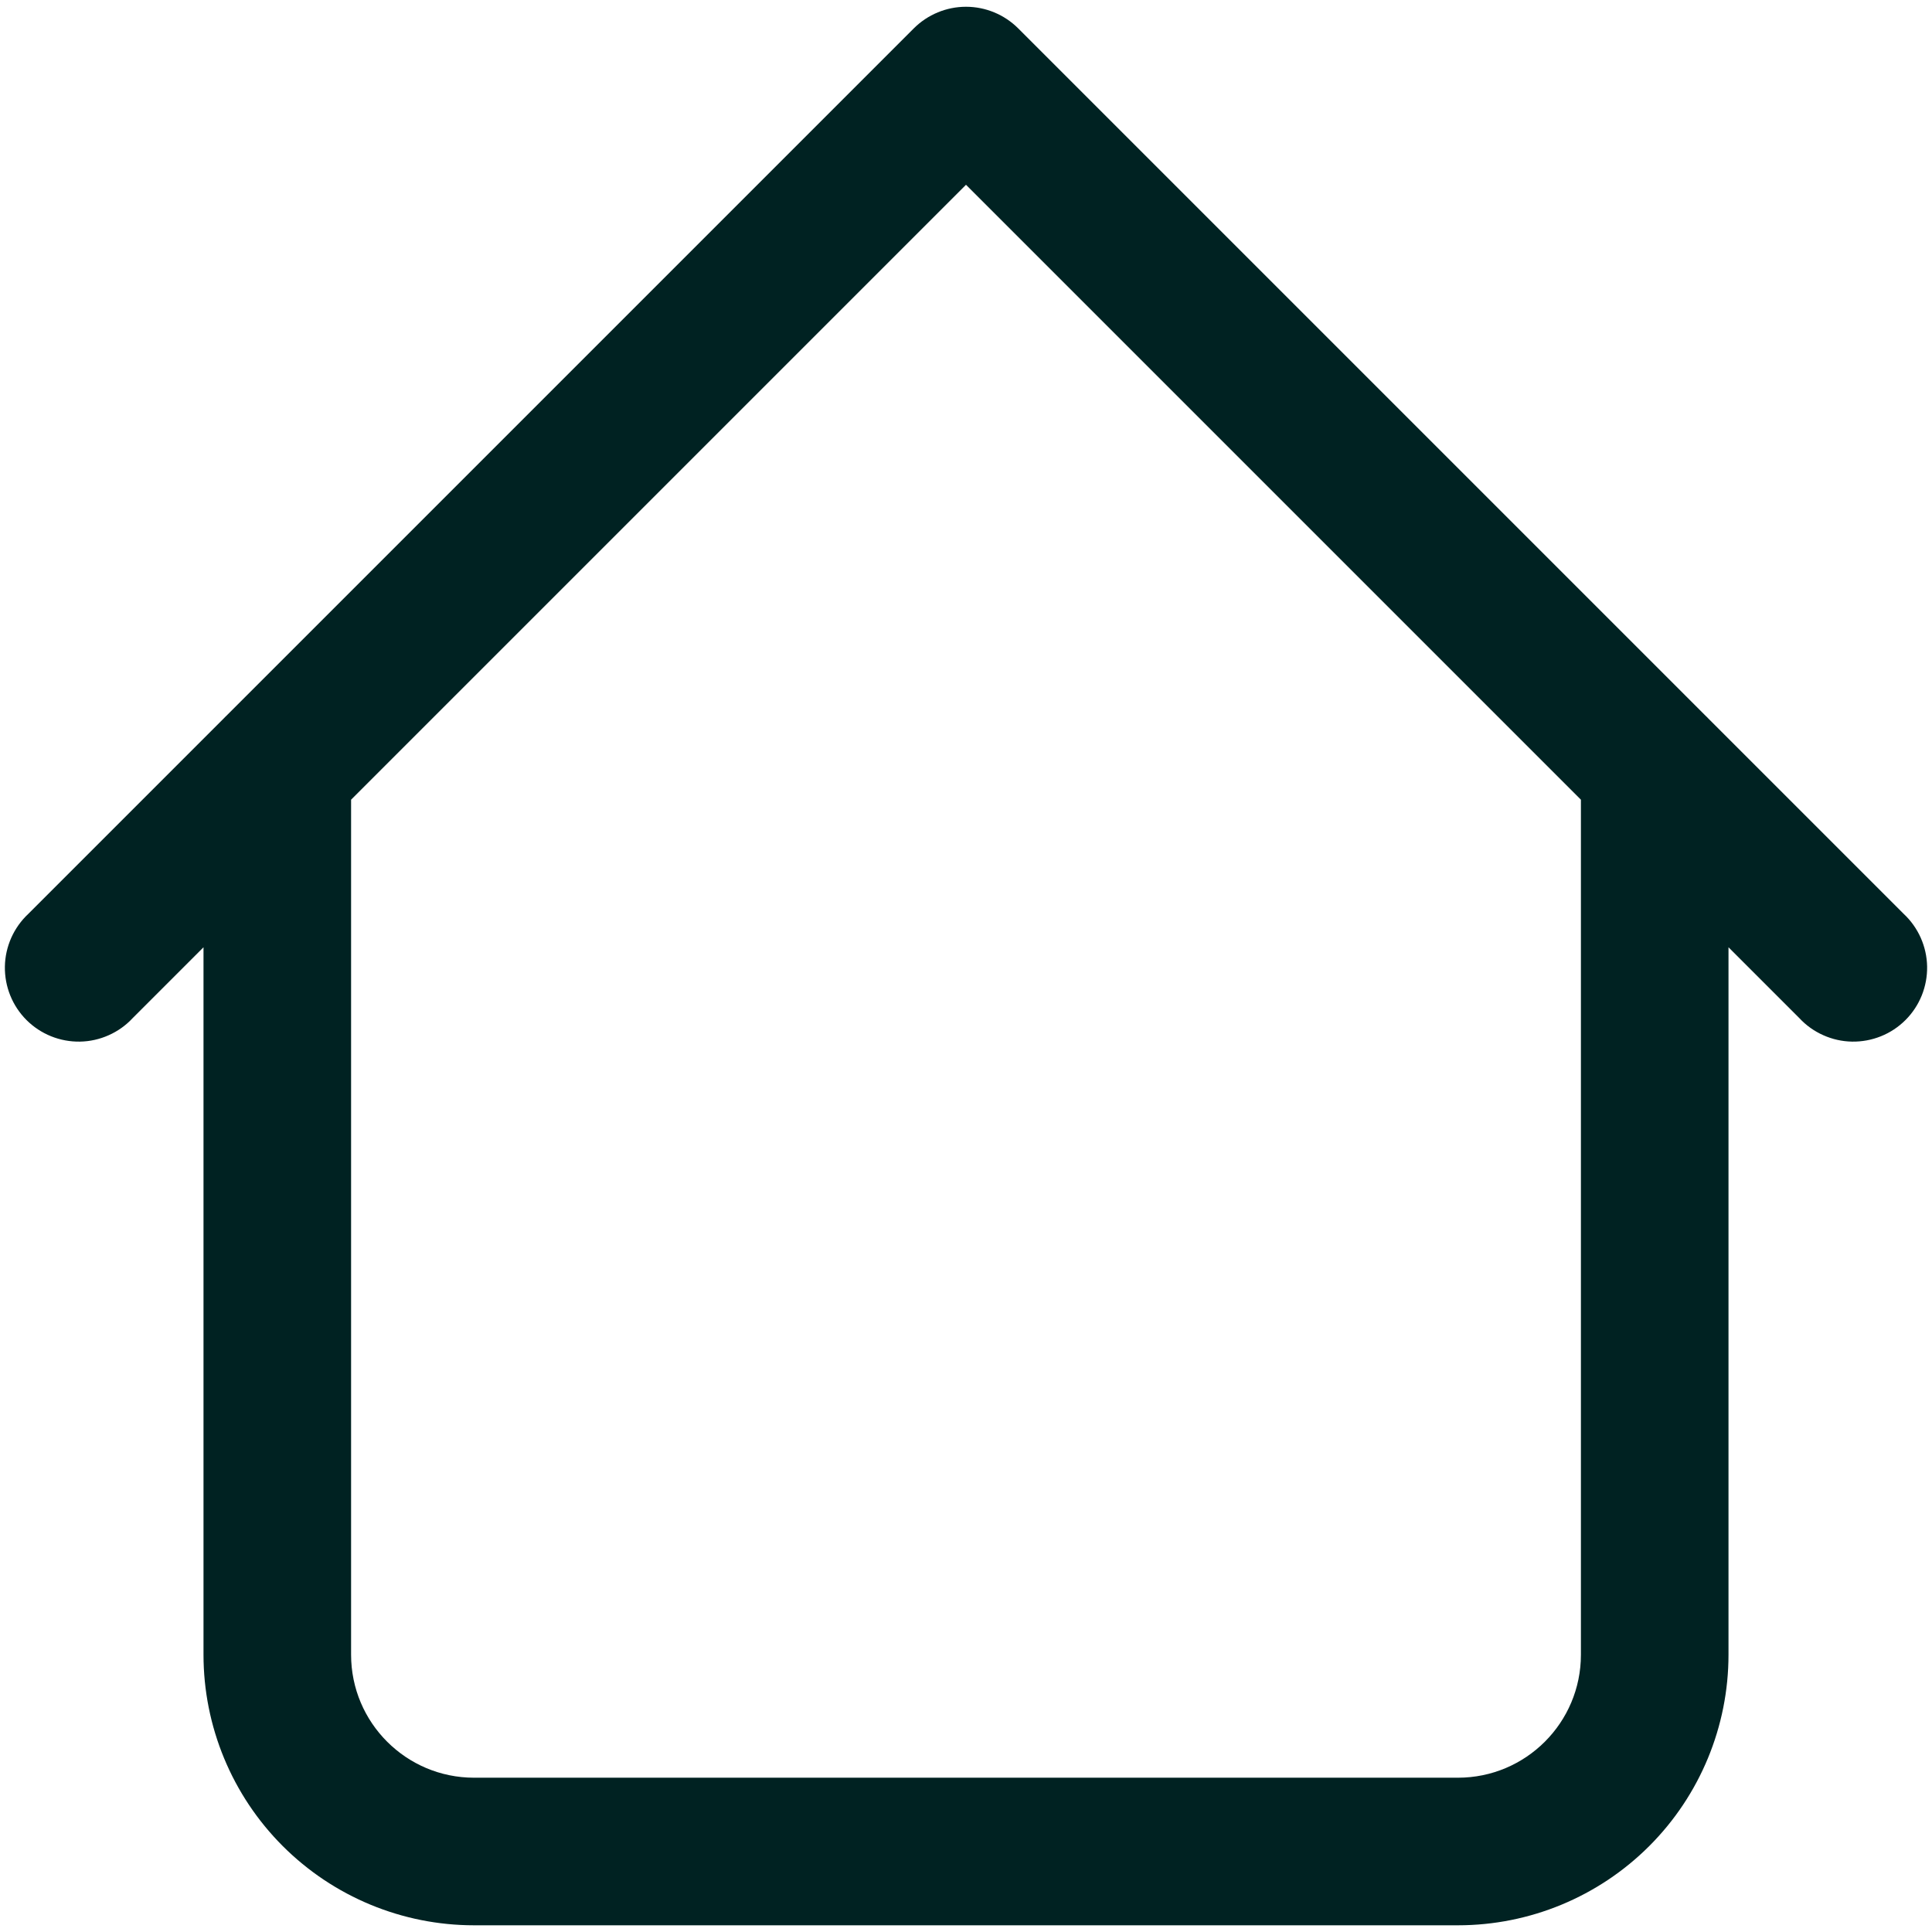
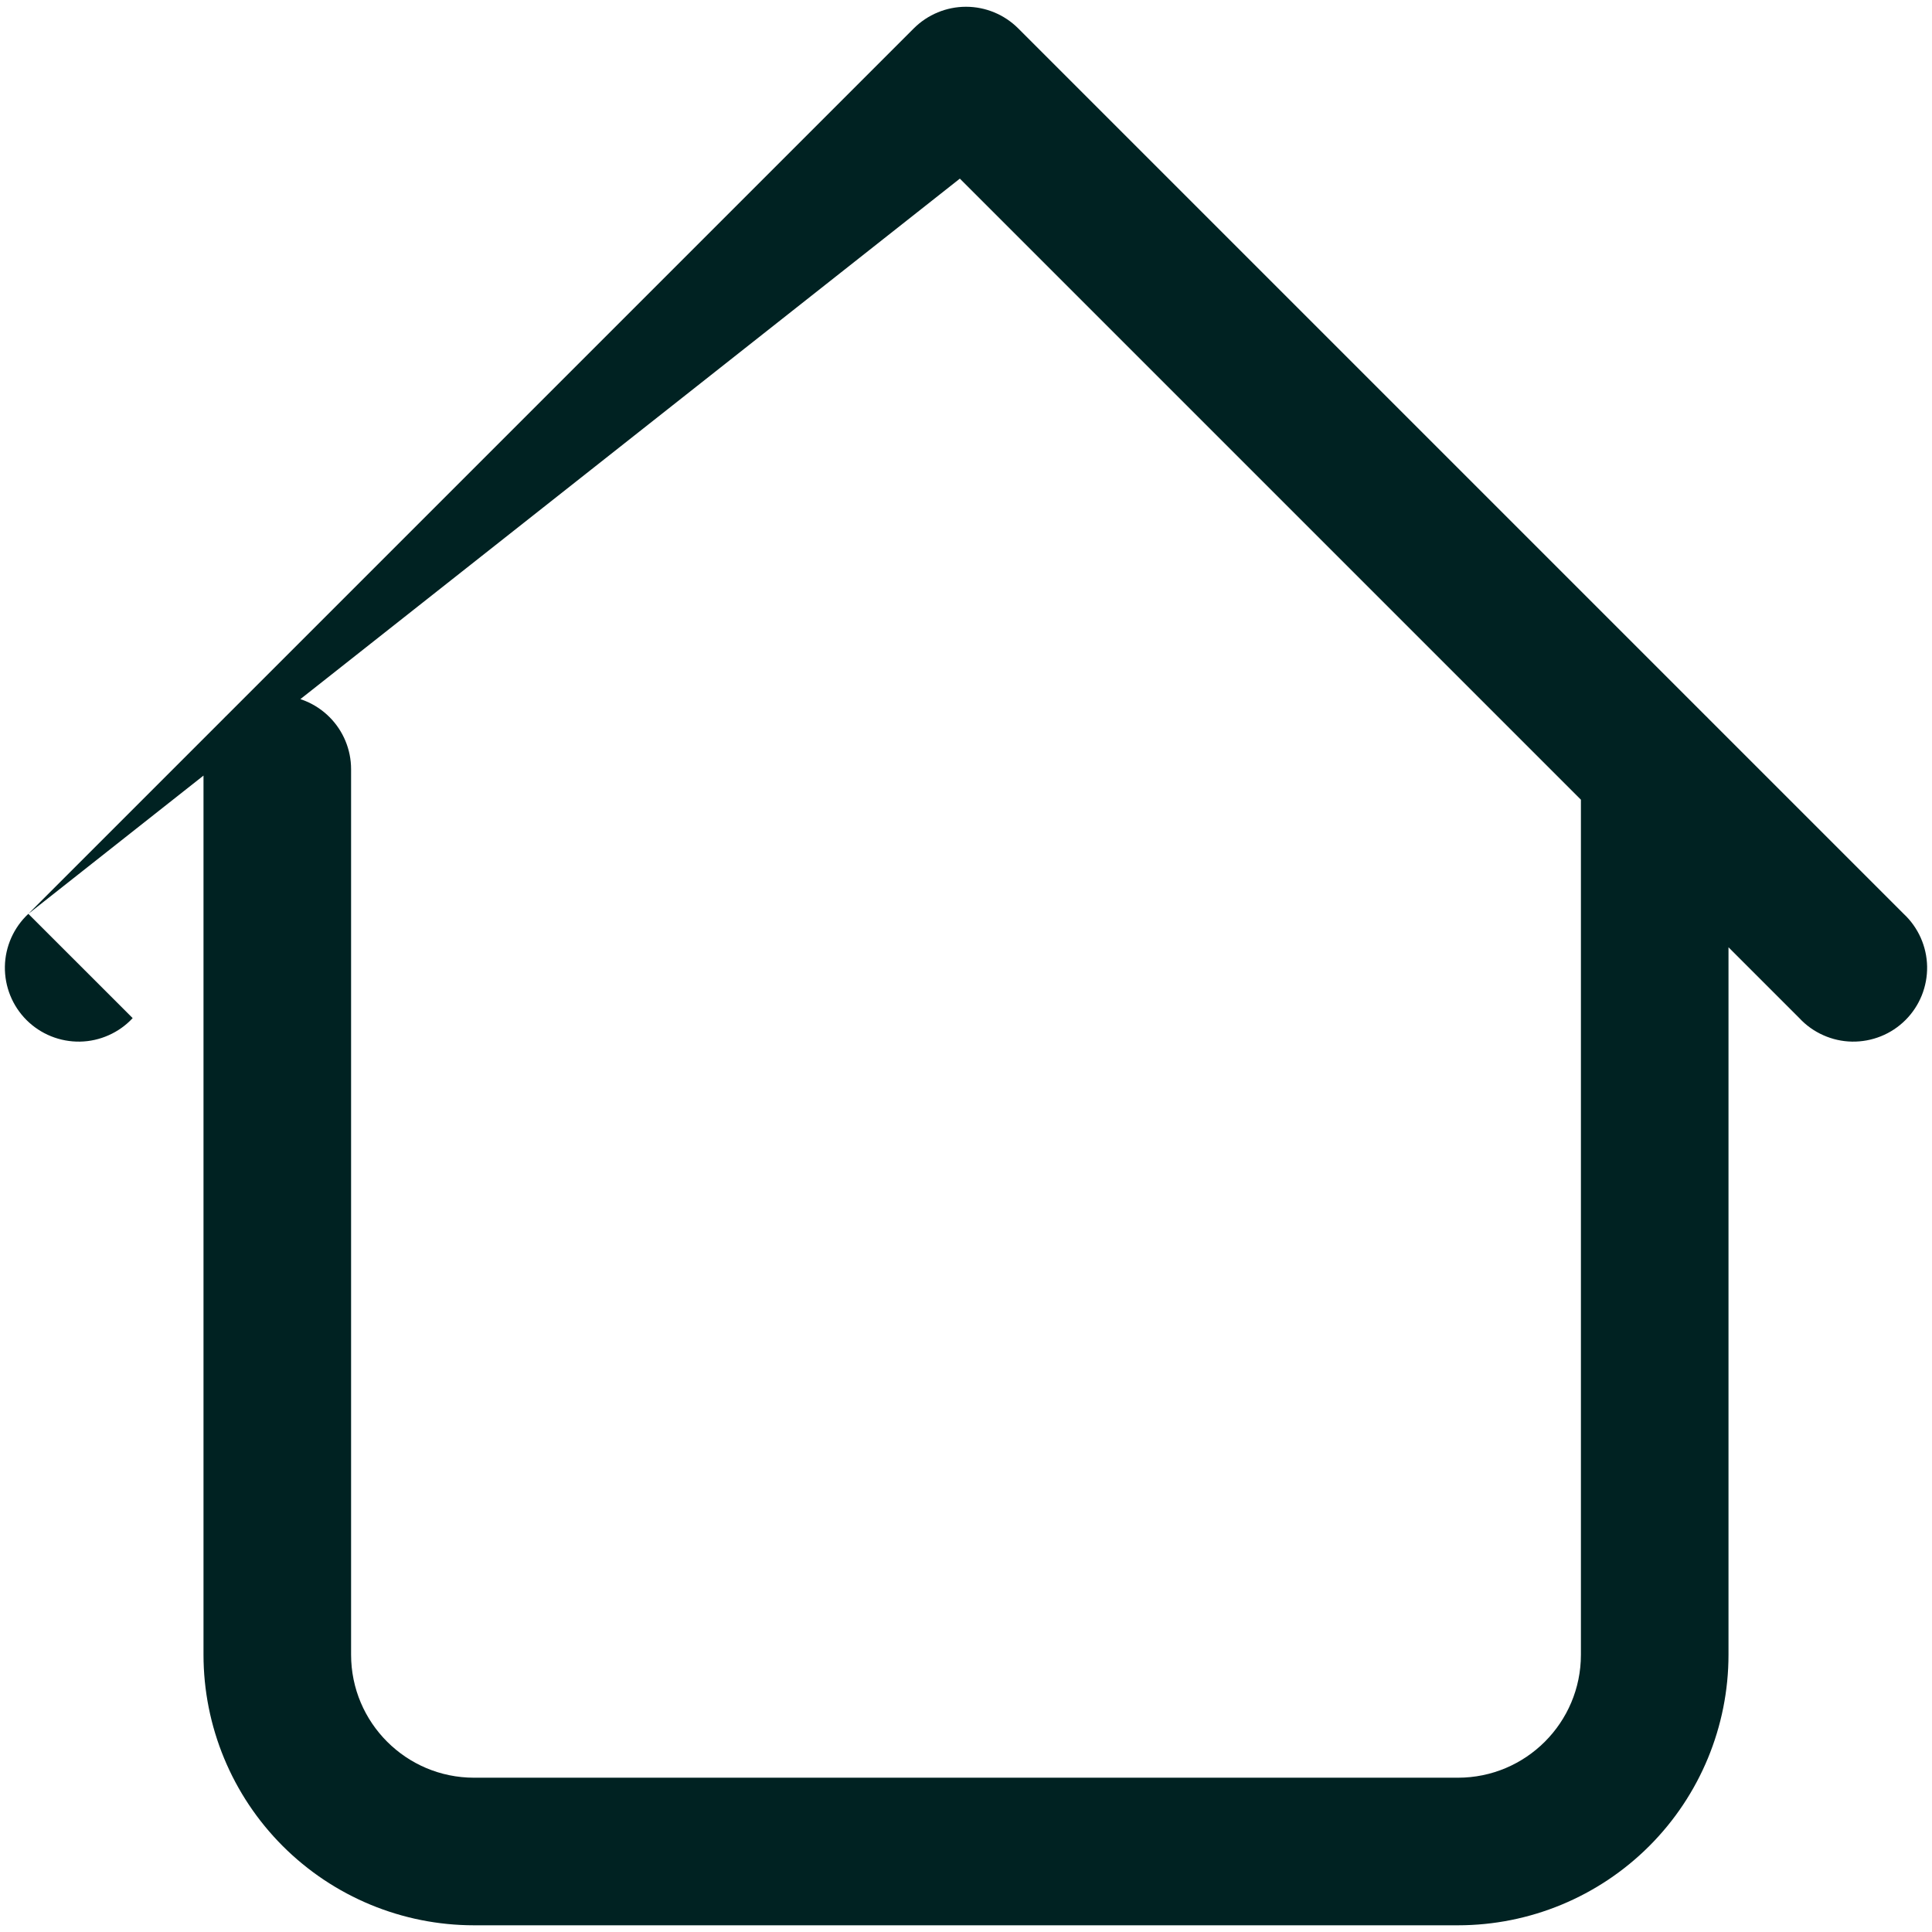
<svg xmlns="http://www.w3.org/2000/svg" width="36" height="36" viewBox="0 0 36 36" fill="none">
-   <path d="M32.208 14.333C32.208 13.968 32.063 13.619 31.806 13.361C31.548 13.103 31.198 12.958 30.833 12.958C30.469 12.958 30.119 13.103 29.861 13.361C29.603 13.619 29.458 13.968 29.458 14.333H32.208ZM6.542 14.333C6.542 13.968 6.397 13.619 6.139 13.361C5.881 13.103 5.531 12.958 5.167 12.958C4.802 12.958 4.452 13.103 4.194 13.361C3.937 13.619 3.792 13.968 3.792 14.333H6.542ZM33.528 18.971C33.654 19.107 33.806 19.215 33.975 19.29C34.143 19.365 34.325 19.406 34.51 19.409C34.695 19.412 34.878 19.378 35.049 19.309C35.221 19.24 35.376 19.137 35.507 19.006C35.637 18.876 35.74 18.72 35.809 18.549C35.878 18.378 35.912 18.194 35.909 18.01C35.906 17.825 35.865 17.643 35.79 17.474C35.715 17.306 35.607 17.154 35.472 17.028L33.528 18.971ZM18 1.5L18.972 0.528C18.714 0.271 18.364 0.126 18 0.126C17.636 0.126 17.286 0.271 17.028 0.528L18 1.5ZM0.528 17.028C0.393 17.154 0.285 17.306 0.21 17.474C0.135 17.643 0.094 17.825 0.091 18.01C0.088 18.194 0.122 18.378 0.191 18.549C0.26 18.72 0.363 18.876 0.493 19.006C0.624 19.137 0.78 19.24 0.951 19.309C1.122 19.378 1.305 19.412 1.49 19.409C1.675 19.406 1.857 19.365 2.025 19.29C2.194 19.215 2.346 19.107 2.472 18.971L0.528 17.028ZM8.833 35.875H27.167V33.125H8.833V35.875ZM32.208 30.833V14.333H29.458V30.833H32.208ZM6.542 30.833V14.333H3.792V30.833H6.542ZM35.472 17.028L18.972 0.528L17.028 2.471L33.528 18.971L35.472 17.028ZM17.028 0.528L0.528 17.028L2.472 18.971L18.972 2.471L17.028 0.528ZM27.167 35.875C28.504 35.875 29.786 35.344 30.732 34.398C31.677 33.453 32.208 32.17 32.208 30.833H29.458C29.458 32.098 28.432 33.125 27.167 33.125V35.875ZM8.833 33.125C7.568 33.125 6.542 32.098 6.542 30.833H3.792C3.792 32.17 4.323 33.453 5.268 34.398C6.214 35.344 7.496 35.875 8.833 35.875V33.125Z" fill="#002222" />
+   <path d="M32.208 14.333C32.208 13.968 32.063 13.619 31.806 13.361C31.548 13.103 31.198 12.958 30.833 12.958C30.469 12.958 30.119 13.103 29.861 13.361C29.603 13.619 29.458 13.968 29.458 14.333H32.208ZM6.542 14.333C6.542 13.968 6.397 13.619 6.139 13.361C5.881 13.103 5.531 12.958 5.167 12.958C4.802 12.958 4.452 13.103 4.194 13.361C3.937 13.619 3.792 13.968 3.792 14.333H6.542ZM33.528 18.971C33.654 19.107 33.806 19.215 33.975 19.29C34.143 19.365 34.325 19.406 34.51 19.409C34.695 19.412 34.878 19.378 35.049 19.309C35.221 19.24 35.376 19.137 35.507 19.006C35.637 18.876 35.74 18.72 35.809 18.549C35.878 18.378 35.912 18.194 35.909 18.01C35.906 17.825 35.865 17.643 35.79 17.474C35.715 17.306 35.607 17.154 35.472 17.028L33.528 18.971ZM18 1.5L18.972 0.528C18.714 0.271 18.364 0.126 18 0.126C17.636 0.126 17.286 0.271 17.028 0.528L18 1.5ZM0.528 17.028C0.393 17.154 0.285 17.306 0.21 17.474C0.135 17.643 0.094 17.825 0.091 18.01C0.088 18.194 0.122 18.378 0.191 18.549C0.26 18.72 0.363 18.876 0.493 19.006C0.624 19.137 0.78 19.24 0.951 19.309C1.122 19.378 1.305 19.412 1.49 19.409C1.675 19.406 1.857 19.365 2.025 19.29C2.194 19.215 2.346 19.107 2.472 18.971L0.528 17.028ZM8.833 35.875H27.167V33.125H8.833V35.875ZM32.208 30.833V14.333H29.458V30.833H32.208ZM6.542 30.833V14.333H3.792V30.833H6.542ZM35.472 17.028L18.972 0.528L17.028 2.471L33.528 18.971L35.472 17.028ZM17.028 0.528L0.528 17.028L18.972 2.471L17.028 0.528ZM27.167 35.875C28.504 35.875 29.786 35.344 30.732 34.398C31.677 33.453 32.208 32.17 32.208 30.833H29.458C29.458 32.098 28.432 33.125 27.167 33.125V35.875ZM8.833 33.125C7.568 33.125 6.542 32.098 6.542 30.833H3.792C3.792 32.17 4.323 33.453 5.268 34.398C6.214 35.344 7.496 35.875 8.833 35.875V33.125Z" fill="#002222" />
</svg>